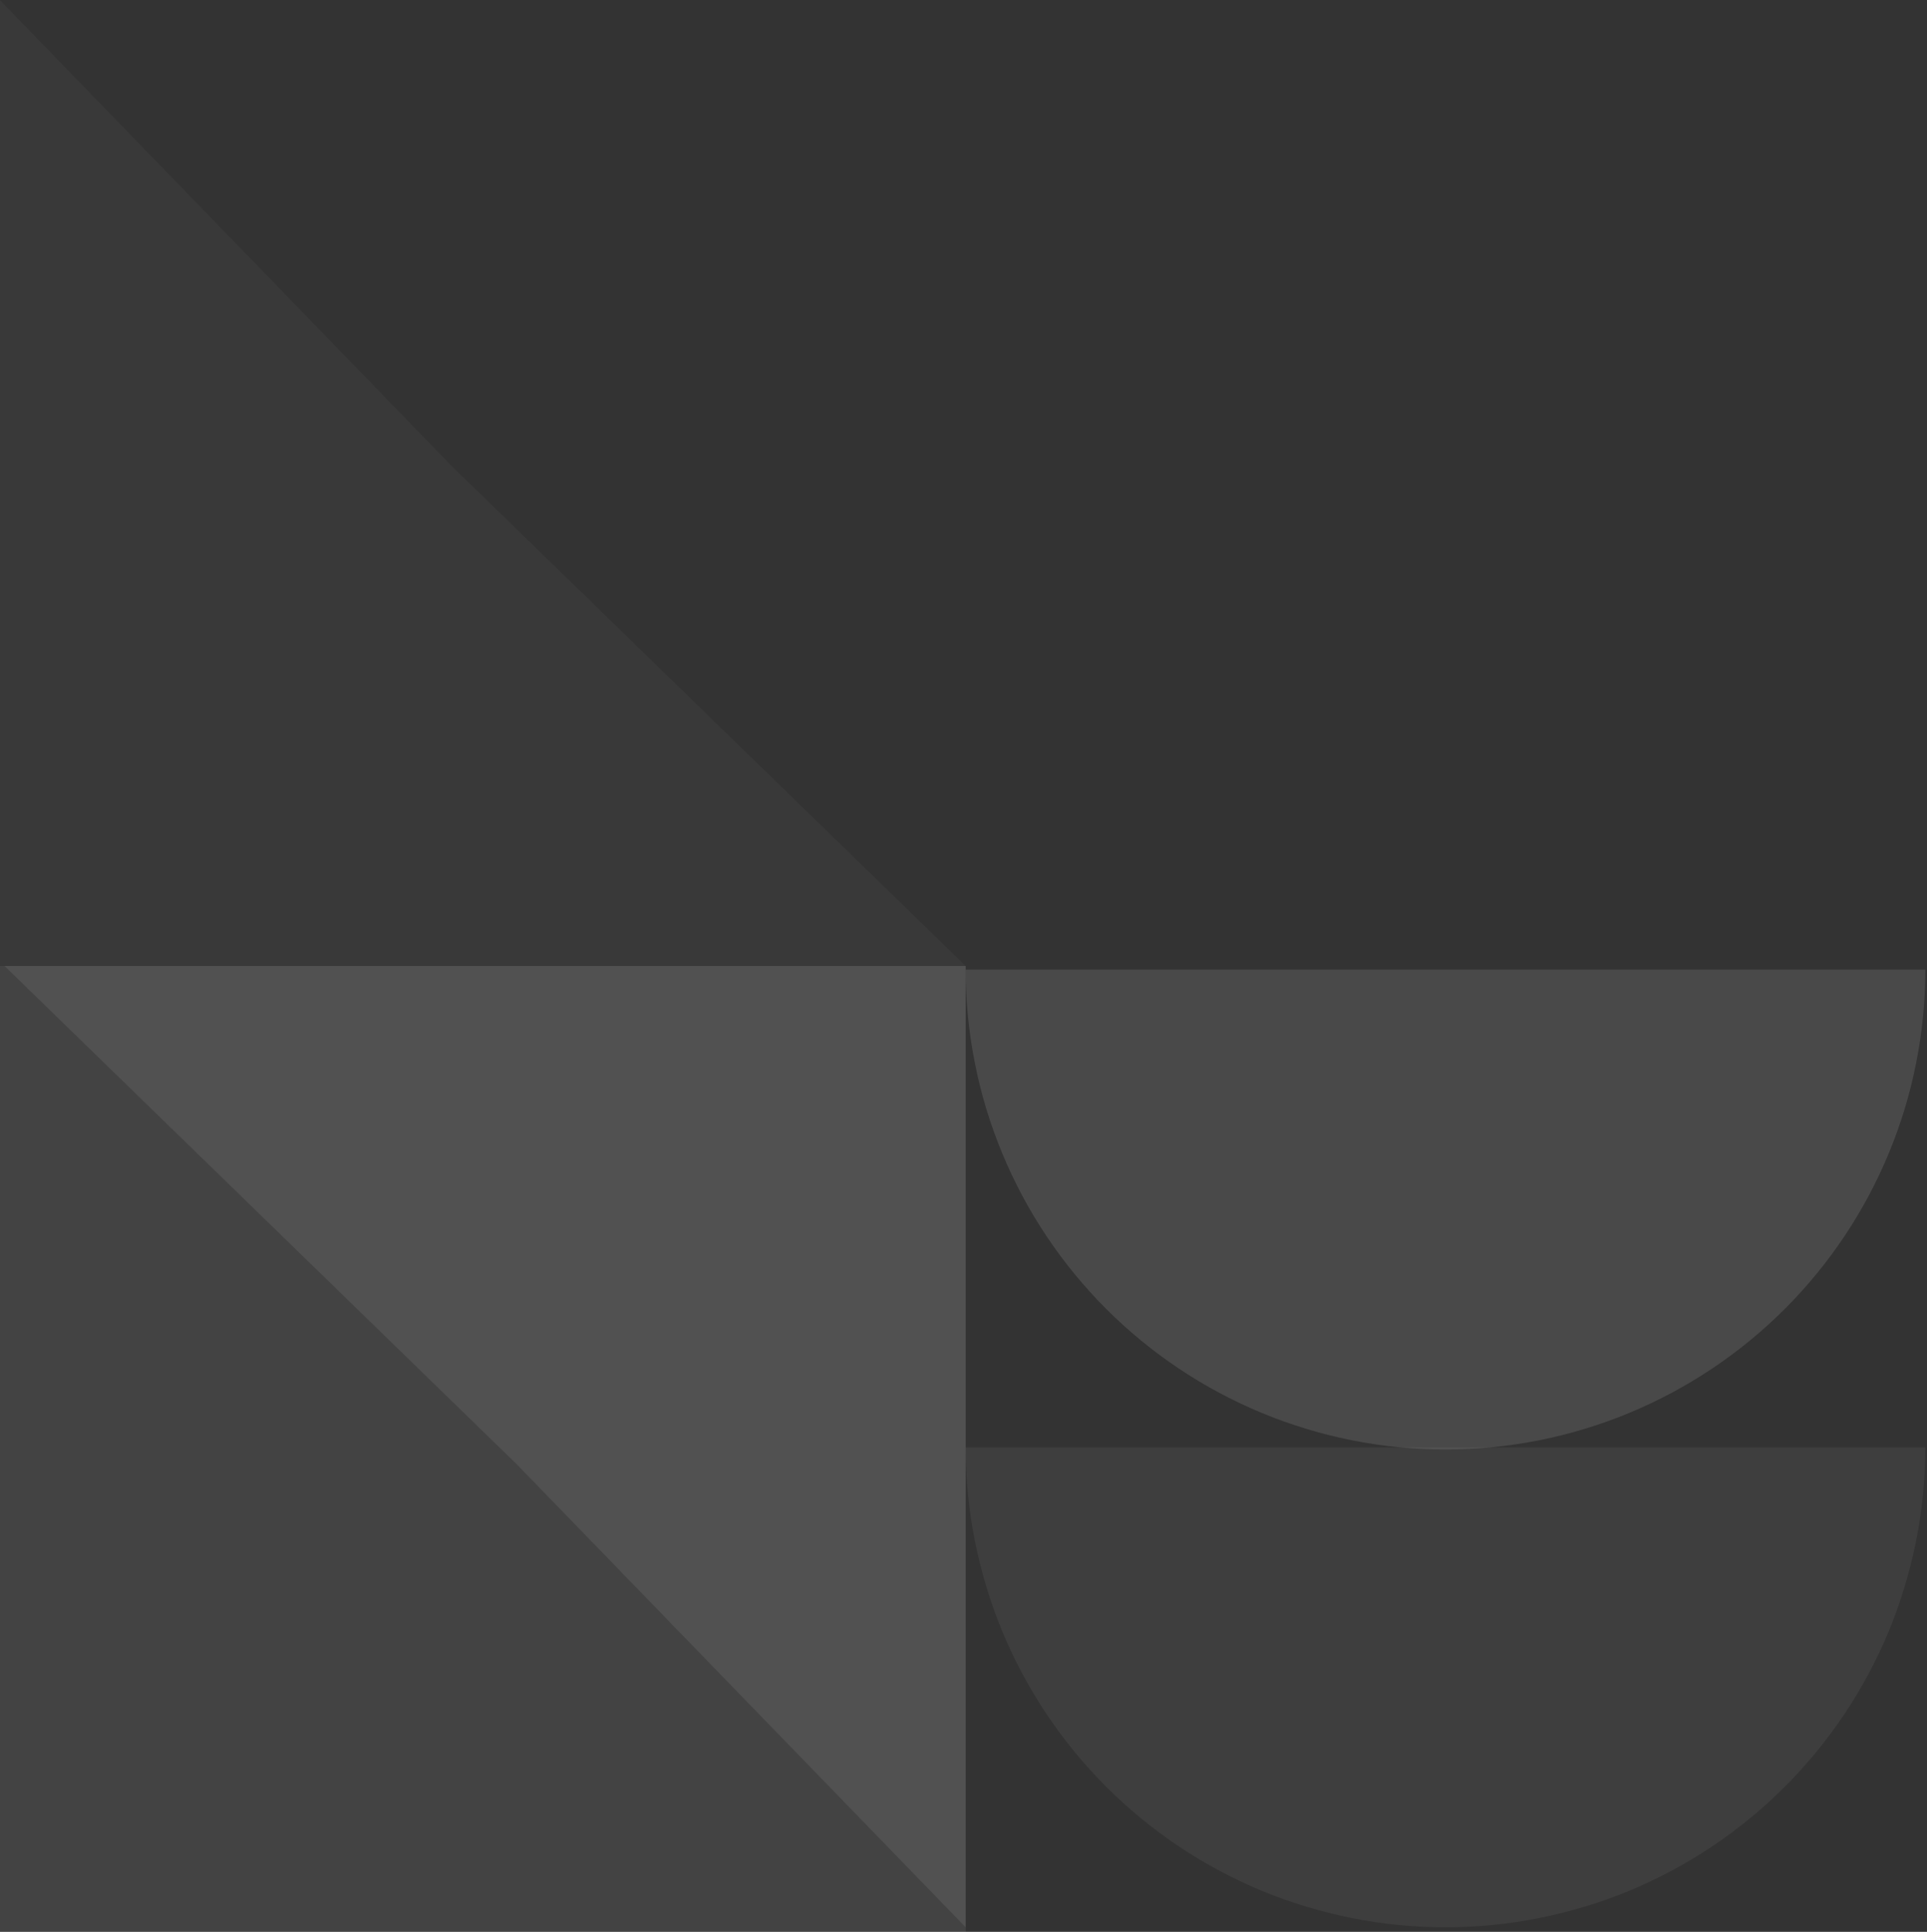
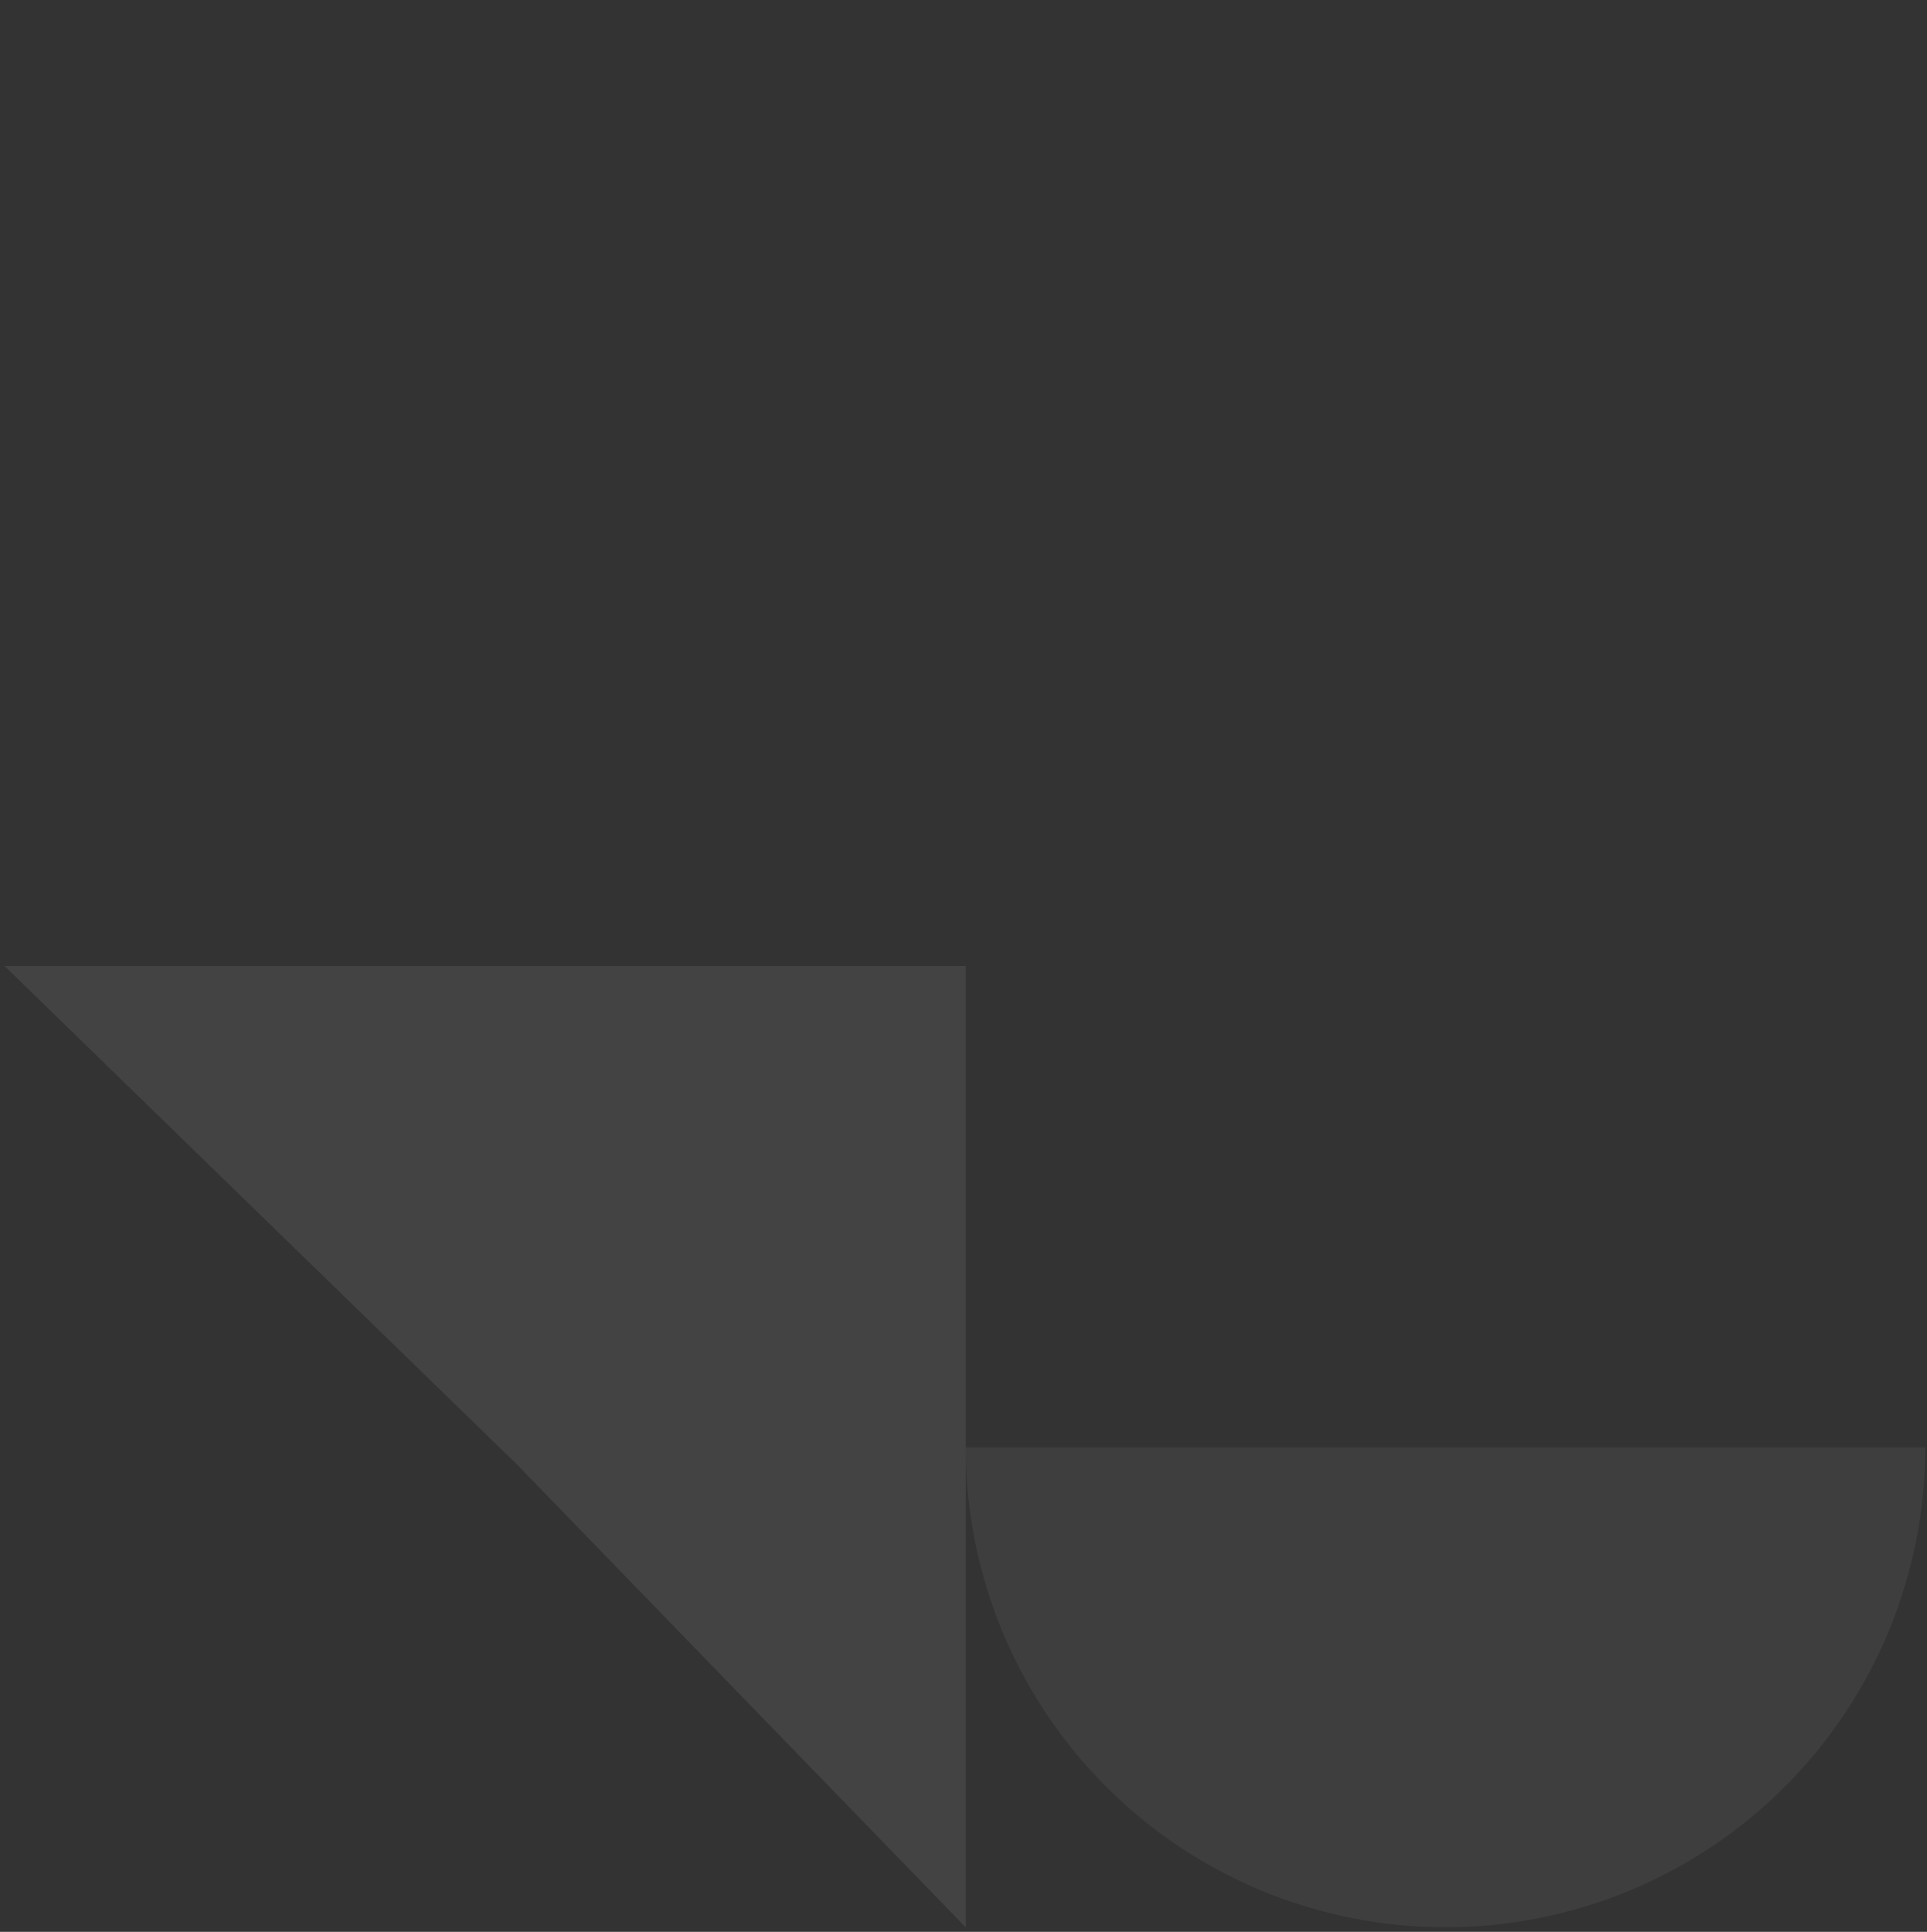
<svg xmlns="http://www.w3.org/2000/svg" width="432" height="433" viewBox="0 0 432 433" fill="none">
  <rect x="0" y="0" width="432" height="433" fill="#333333" stroke="none" />
  <g opacity="0.4">
-     <rect opacity="0.2" width="216.483" height="216.486" transform="matrix(4.37114e-08 1 1 -4.37114e-08 0.002 216.517)" fill="white" />
    <path opacity="0.2" d="M1.018 216.517L115.809 328.166L216.489 431.988L216.489 216.517L1.018 216.517Z" fill="white" />
    <path opacity="0.14" d="M216.486 324.421C216.486 338.547 219.269 352.534 224.674 365.585C230.08 378.636 238.004 390.494 247.992 400.483C257.981 410.471 269.839 418.394 282.89 423.8C295.94 429.206 309.928 431.988 324.054 431.988C338.18 431.988 352.167 429.206 365.218 423.8C378.269 418.394 390.127 410.471 400.116 400.482C410.104 390.494 418.027 378.636 423.433 365.585C428.839 352.534 431.621 338.547 431.621 324.421L324.054 324.421H216.486Z" fill="white" />
-     <path opacity="0.07" d="M216.486 216.517L101.154 104.341L9.73486e-05 0.03L0 216.517L216.486 216.517Z" fill="white" />
-     <path opacity="0.28" d="M431.623 217.32C431.623 231.446 428.841 245.433 423.435 258.484C418.029 271.535 410.106 283.393 400.117 293.381C390.129 303.37 378.271 311.293 365.22 316.699C352.169 322.105 338.182 324.887 324.056 324.887C309.93 324.887 295.942 322.105 282.891 316.699C269.841 311.293 257.982 303.37 247.994 293.381C238.005 283.393 230.082 271.535 224.676 258.484C219.27 245.433 216.488 231.446 216.488 217.32L324.056 217.32L431.623 217.32Z" fill="white" />
  </g>
</svg>